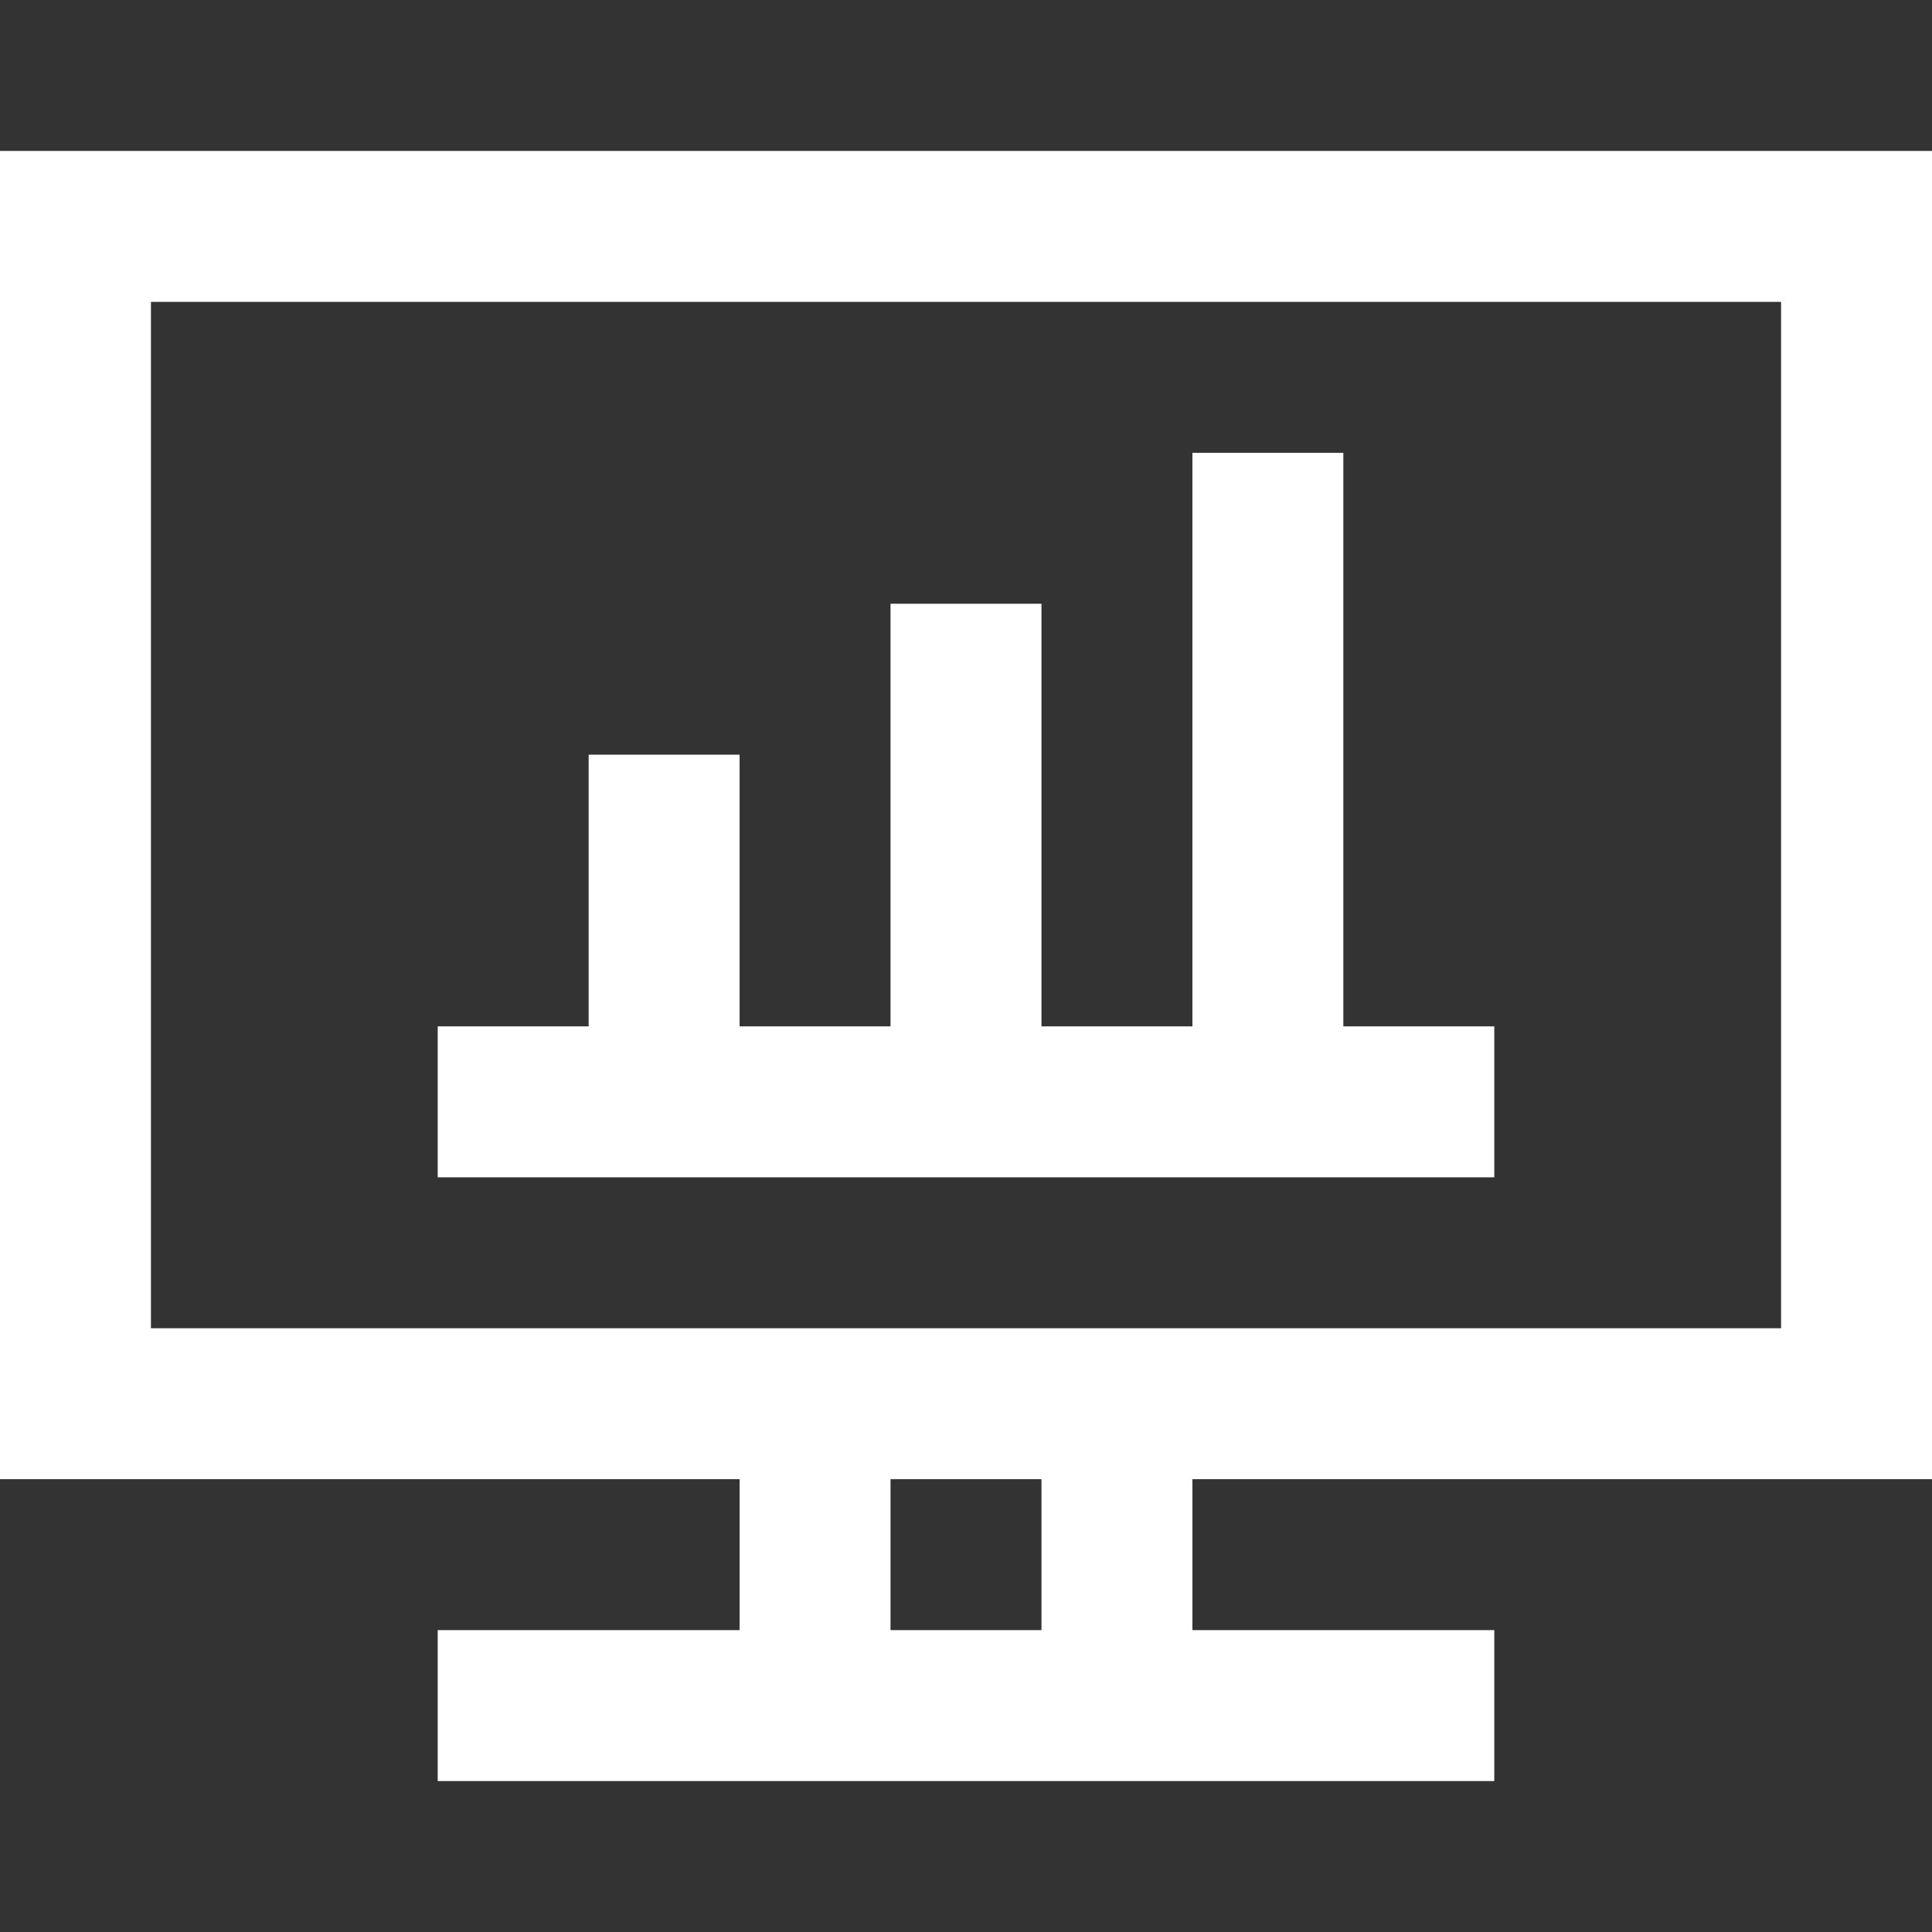
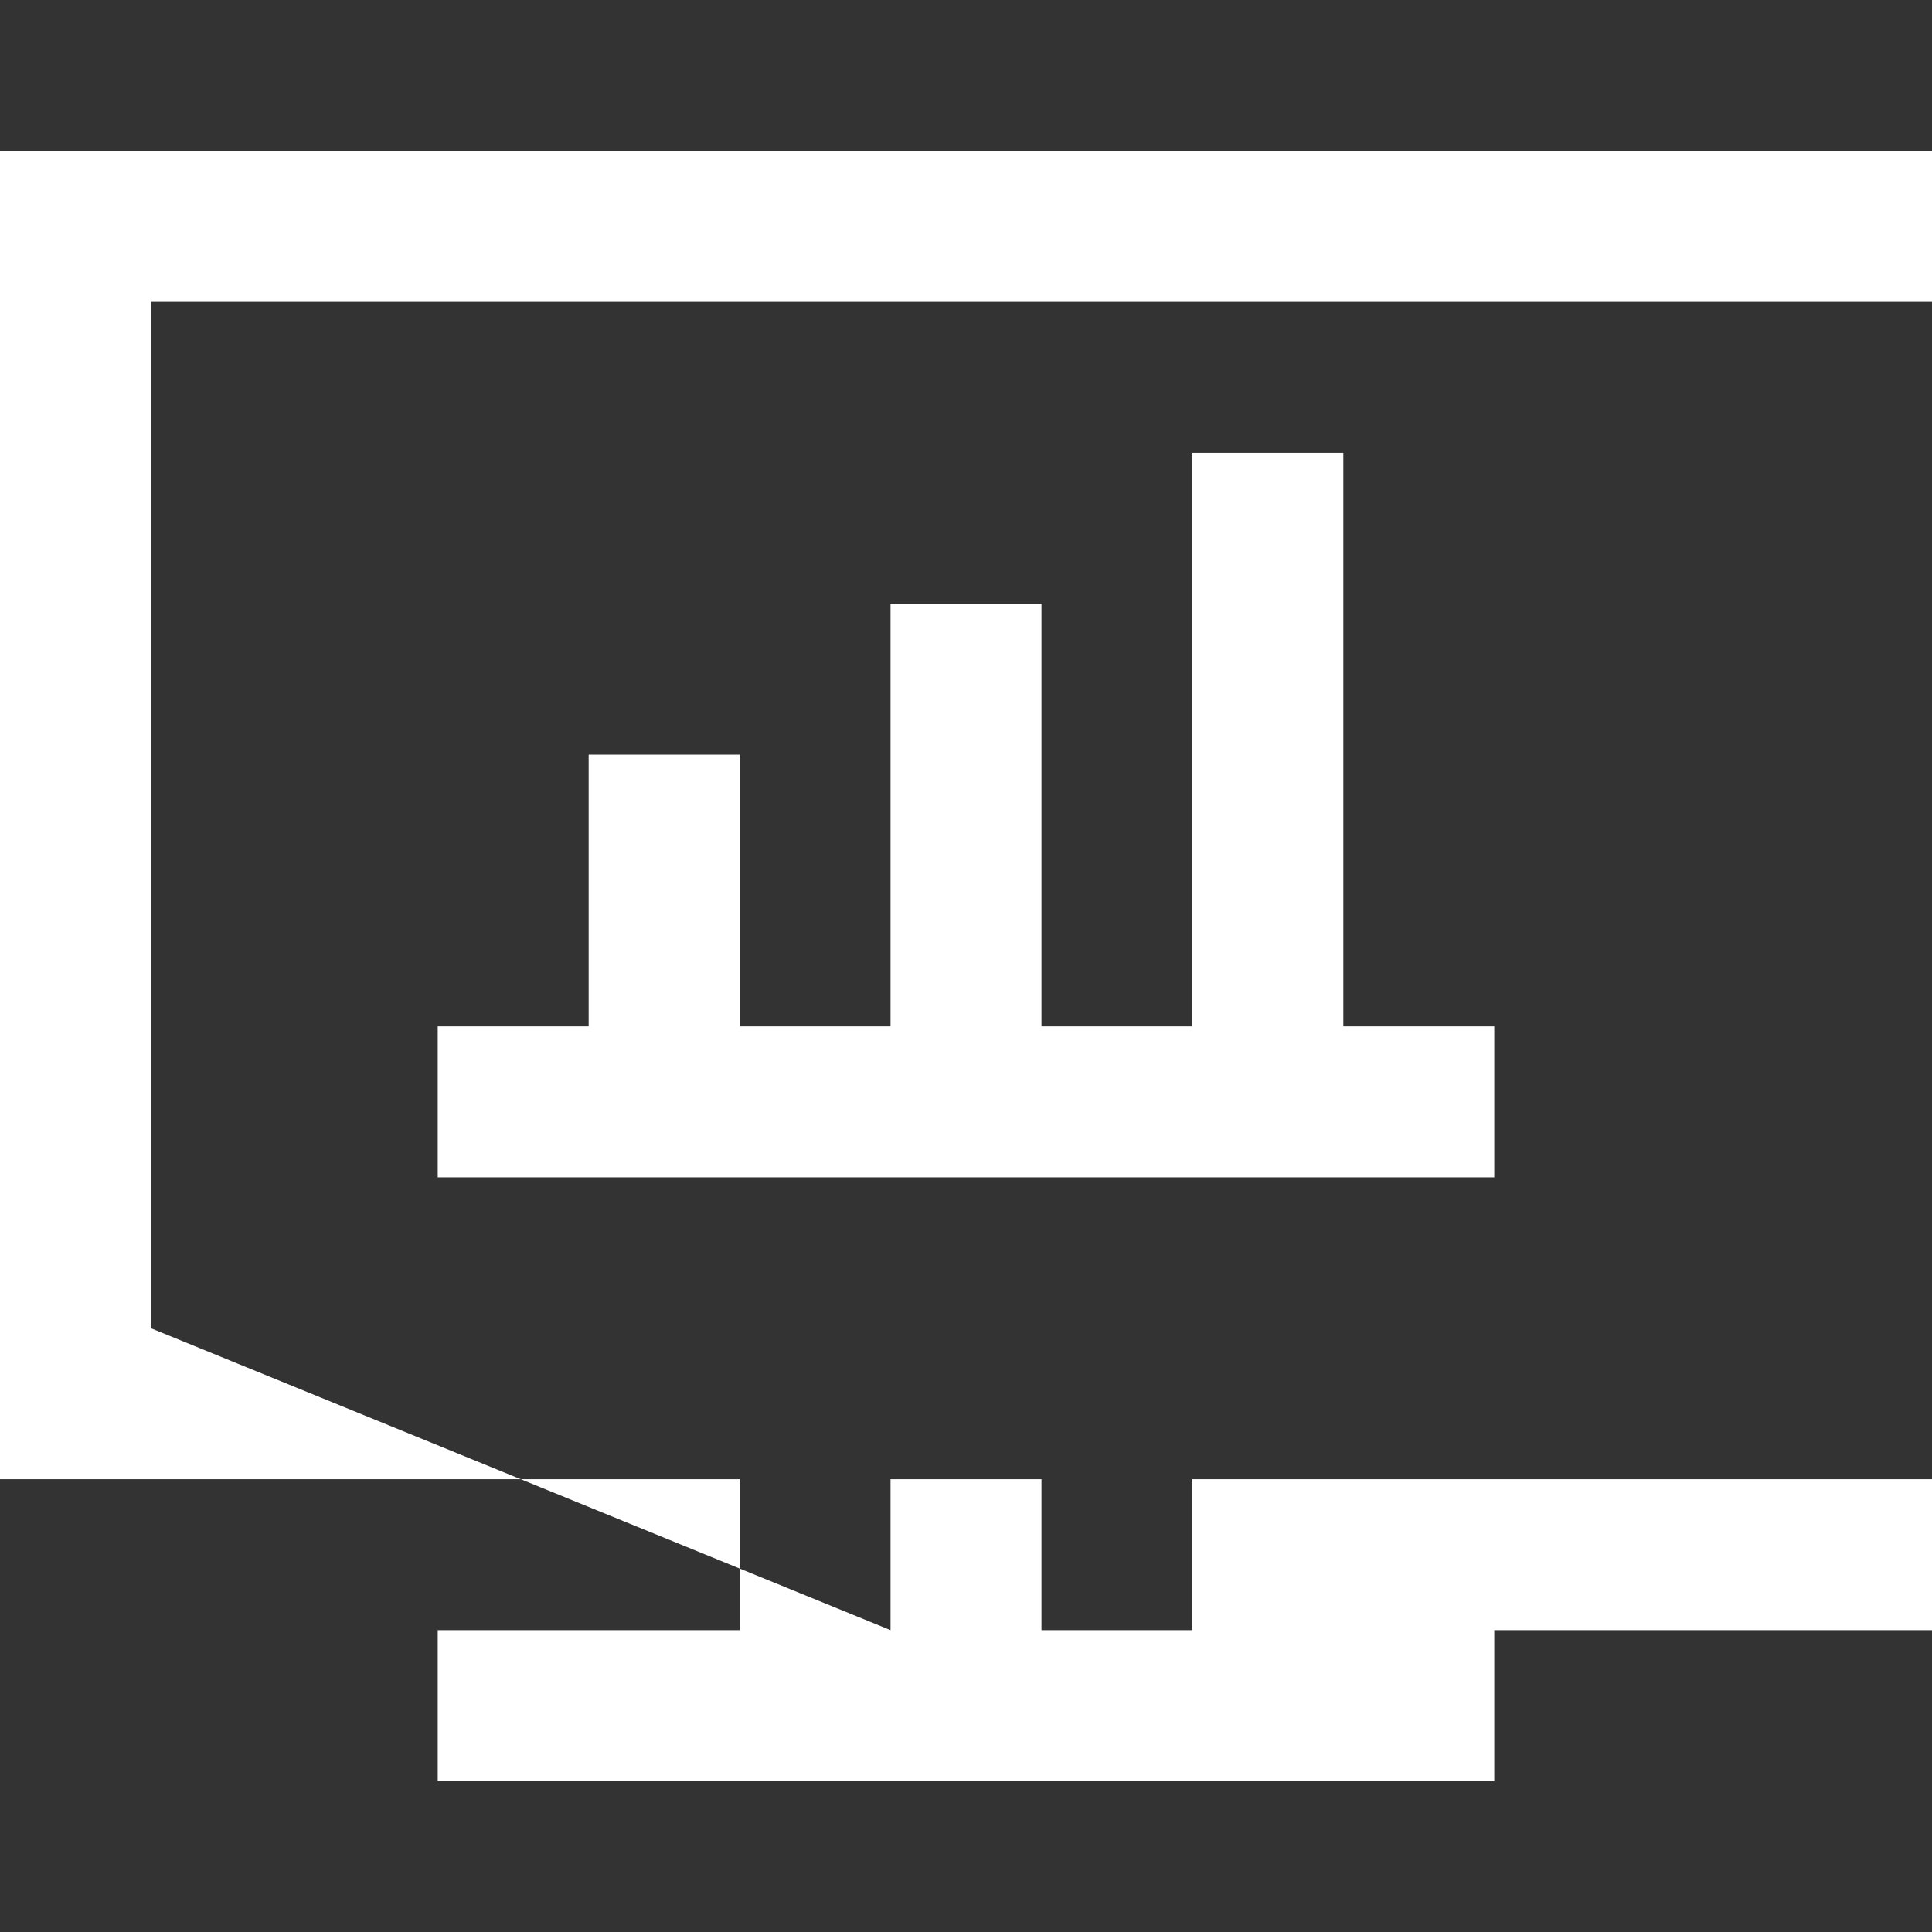
<svg xmlns="http://www.w3.org/2000/svg" version="1.1" viewBox="0 0 512 512">
  <rect x="0" y="0" width="512" height="512" fill="#333333" stroke="none" />
  <defs>
    <style>
      .cls-1 {
        fill: #fff;
      }
    </style>
  </defs>
  <g>
    <g id="Capa_1">
-       <path class="cls-1" d="M396,472H116v-40h80v-40H0V40h512v352h-196v40h80v40ZM236,432h40v-40h-40v40ZM40,352h432V80H40v272ZM396,312H116v-40h40v-72h40v72h40v-112h40v112h40V120h40v152h40v40Z" />
+       <path class="cls-1" d="M396,472H116v-40h80v-40H0V40h512v352h-196v40h80v40ZM236,432h40v-40h-40v40Zh432V80H40v272ZM396,312H116v-40h40v-72h40v72h40v-112h40v112h40V120h40v152h40v40Z" />
    </g>
  </g>
</svg>